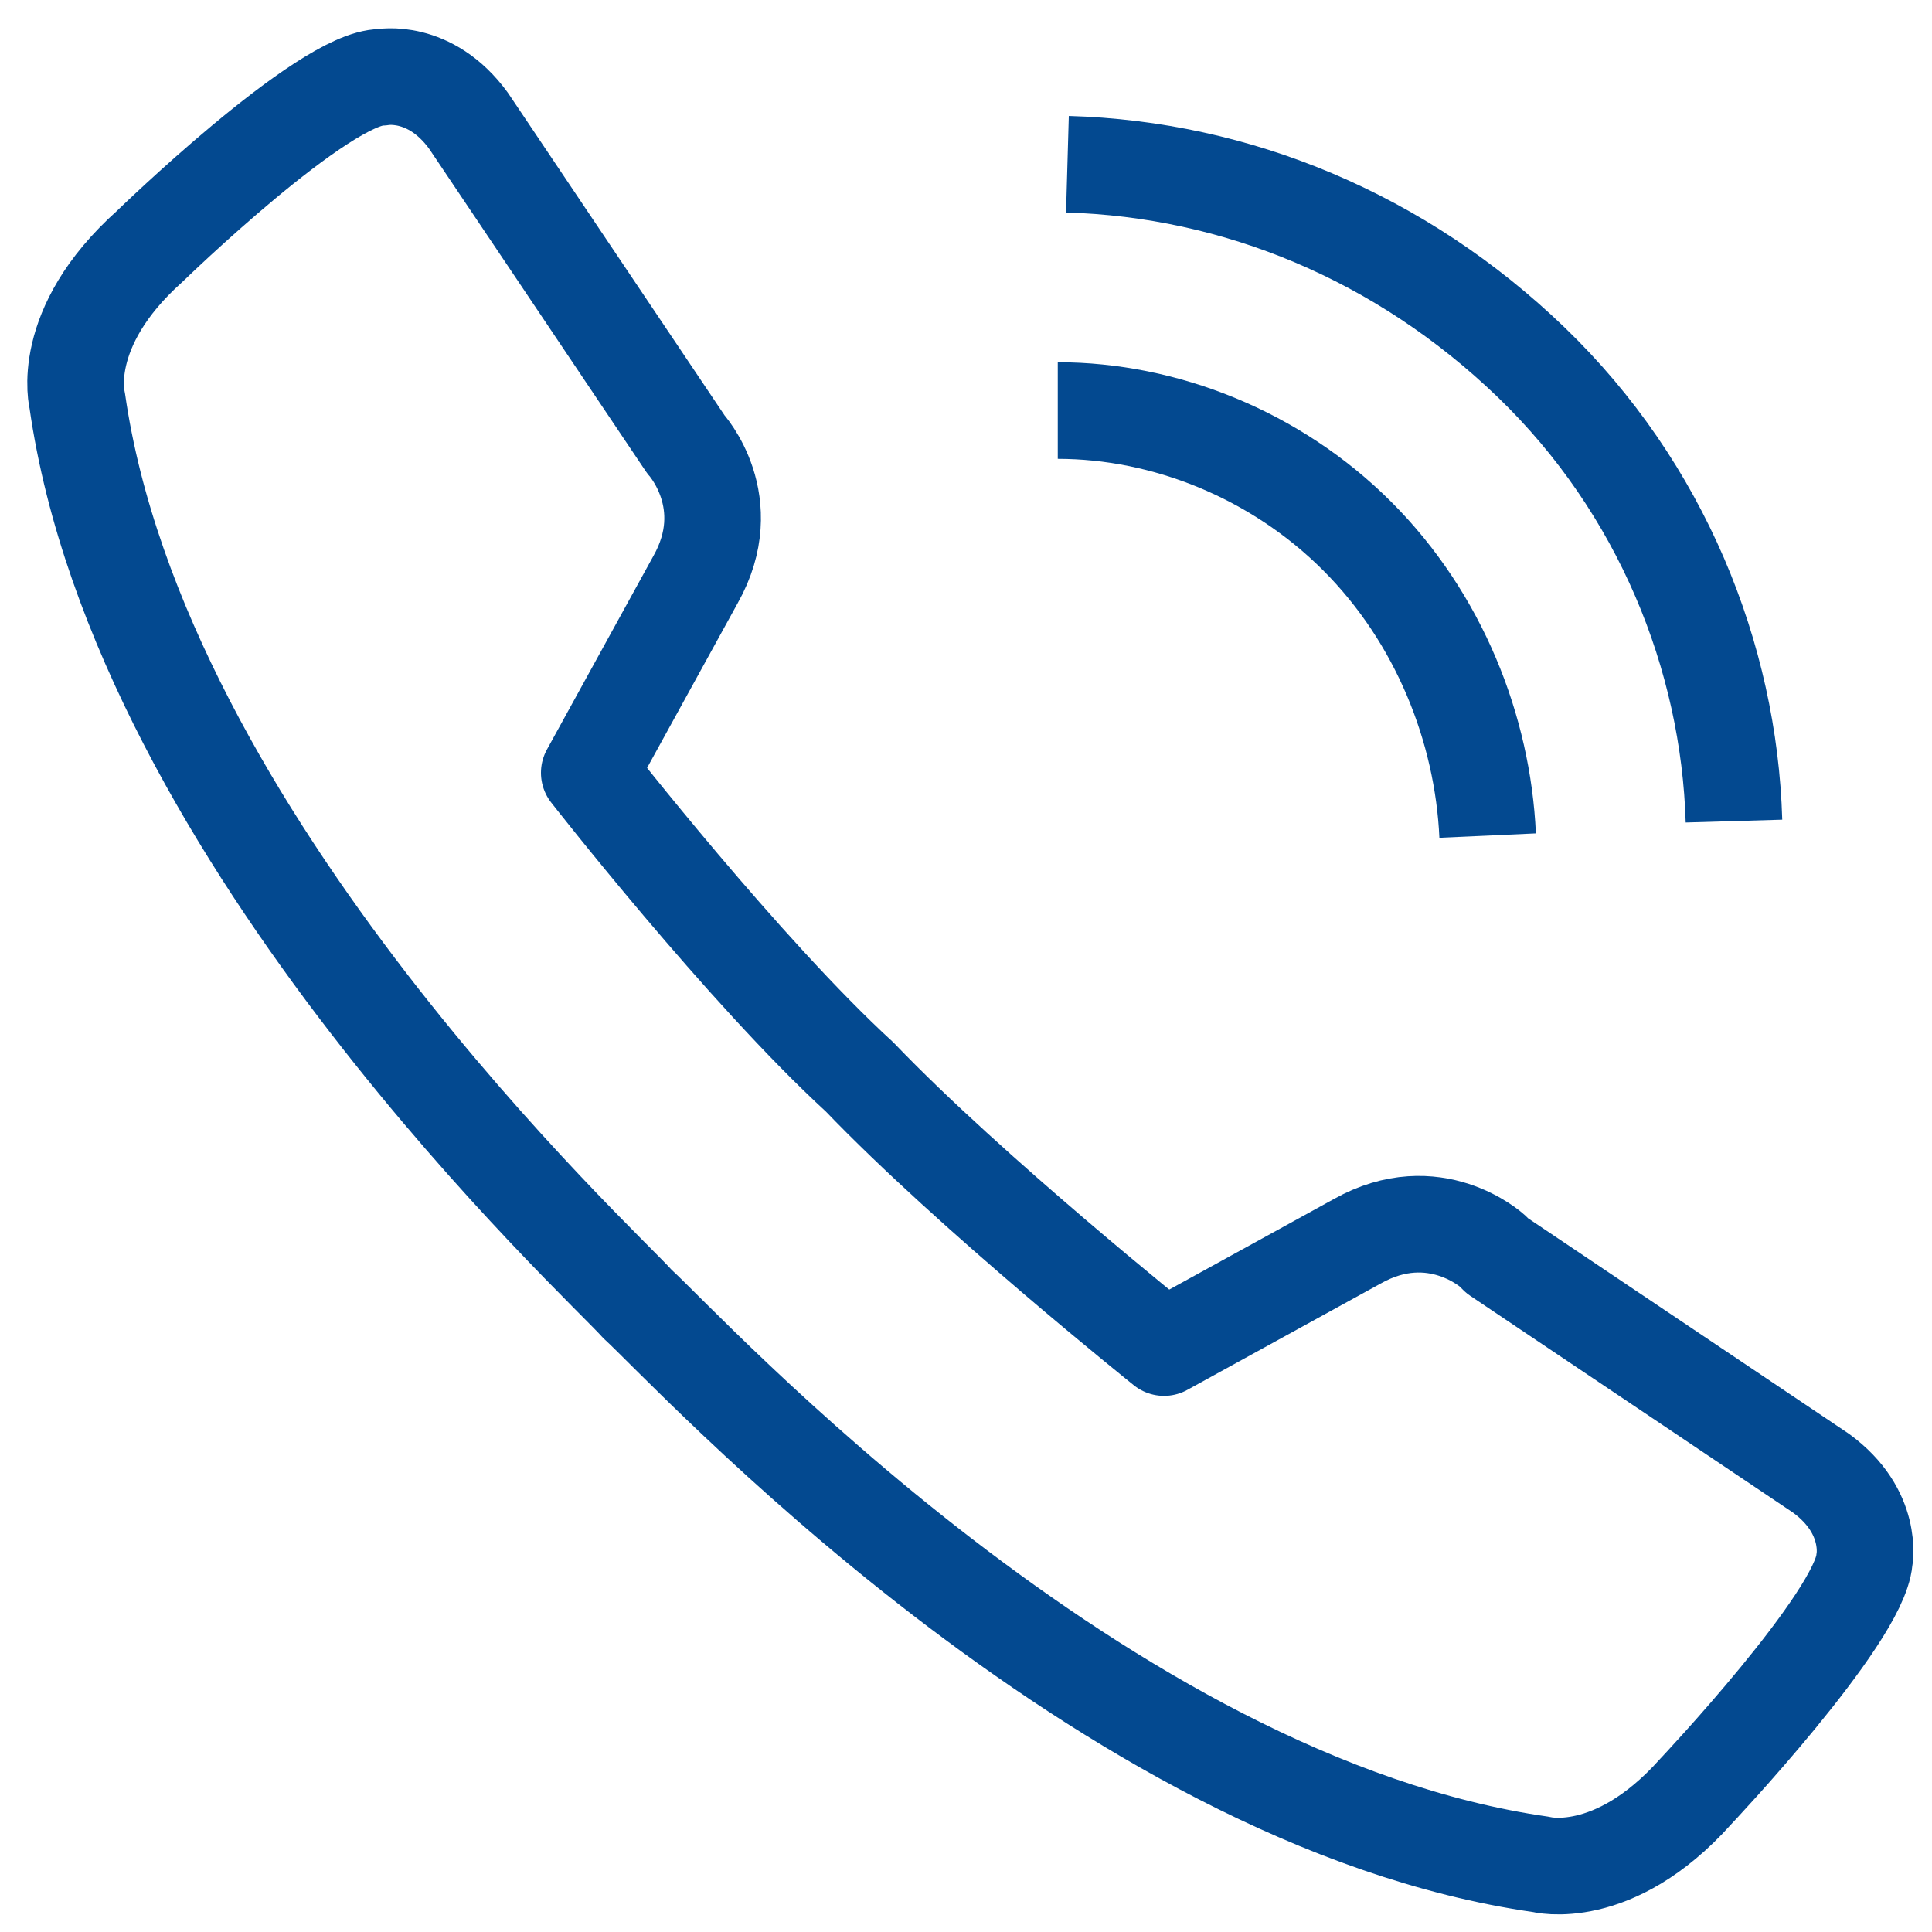
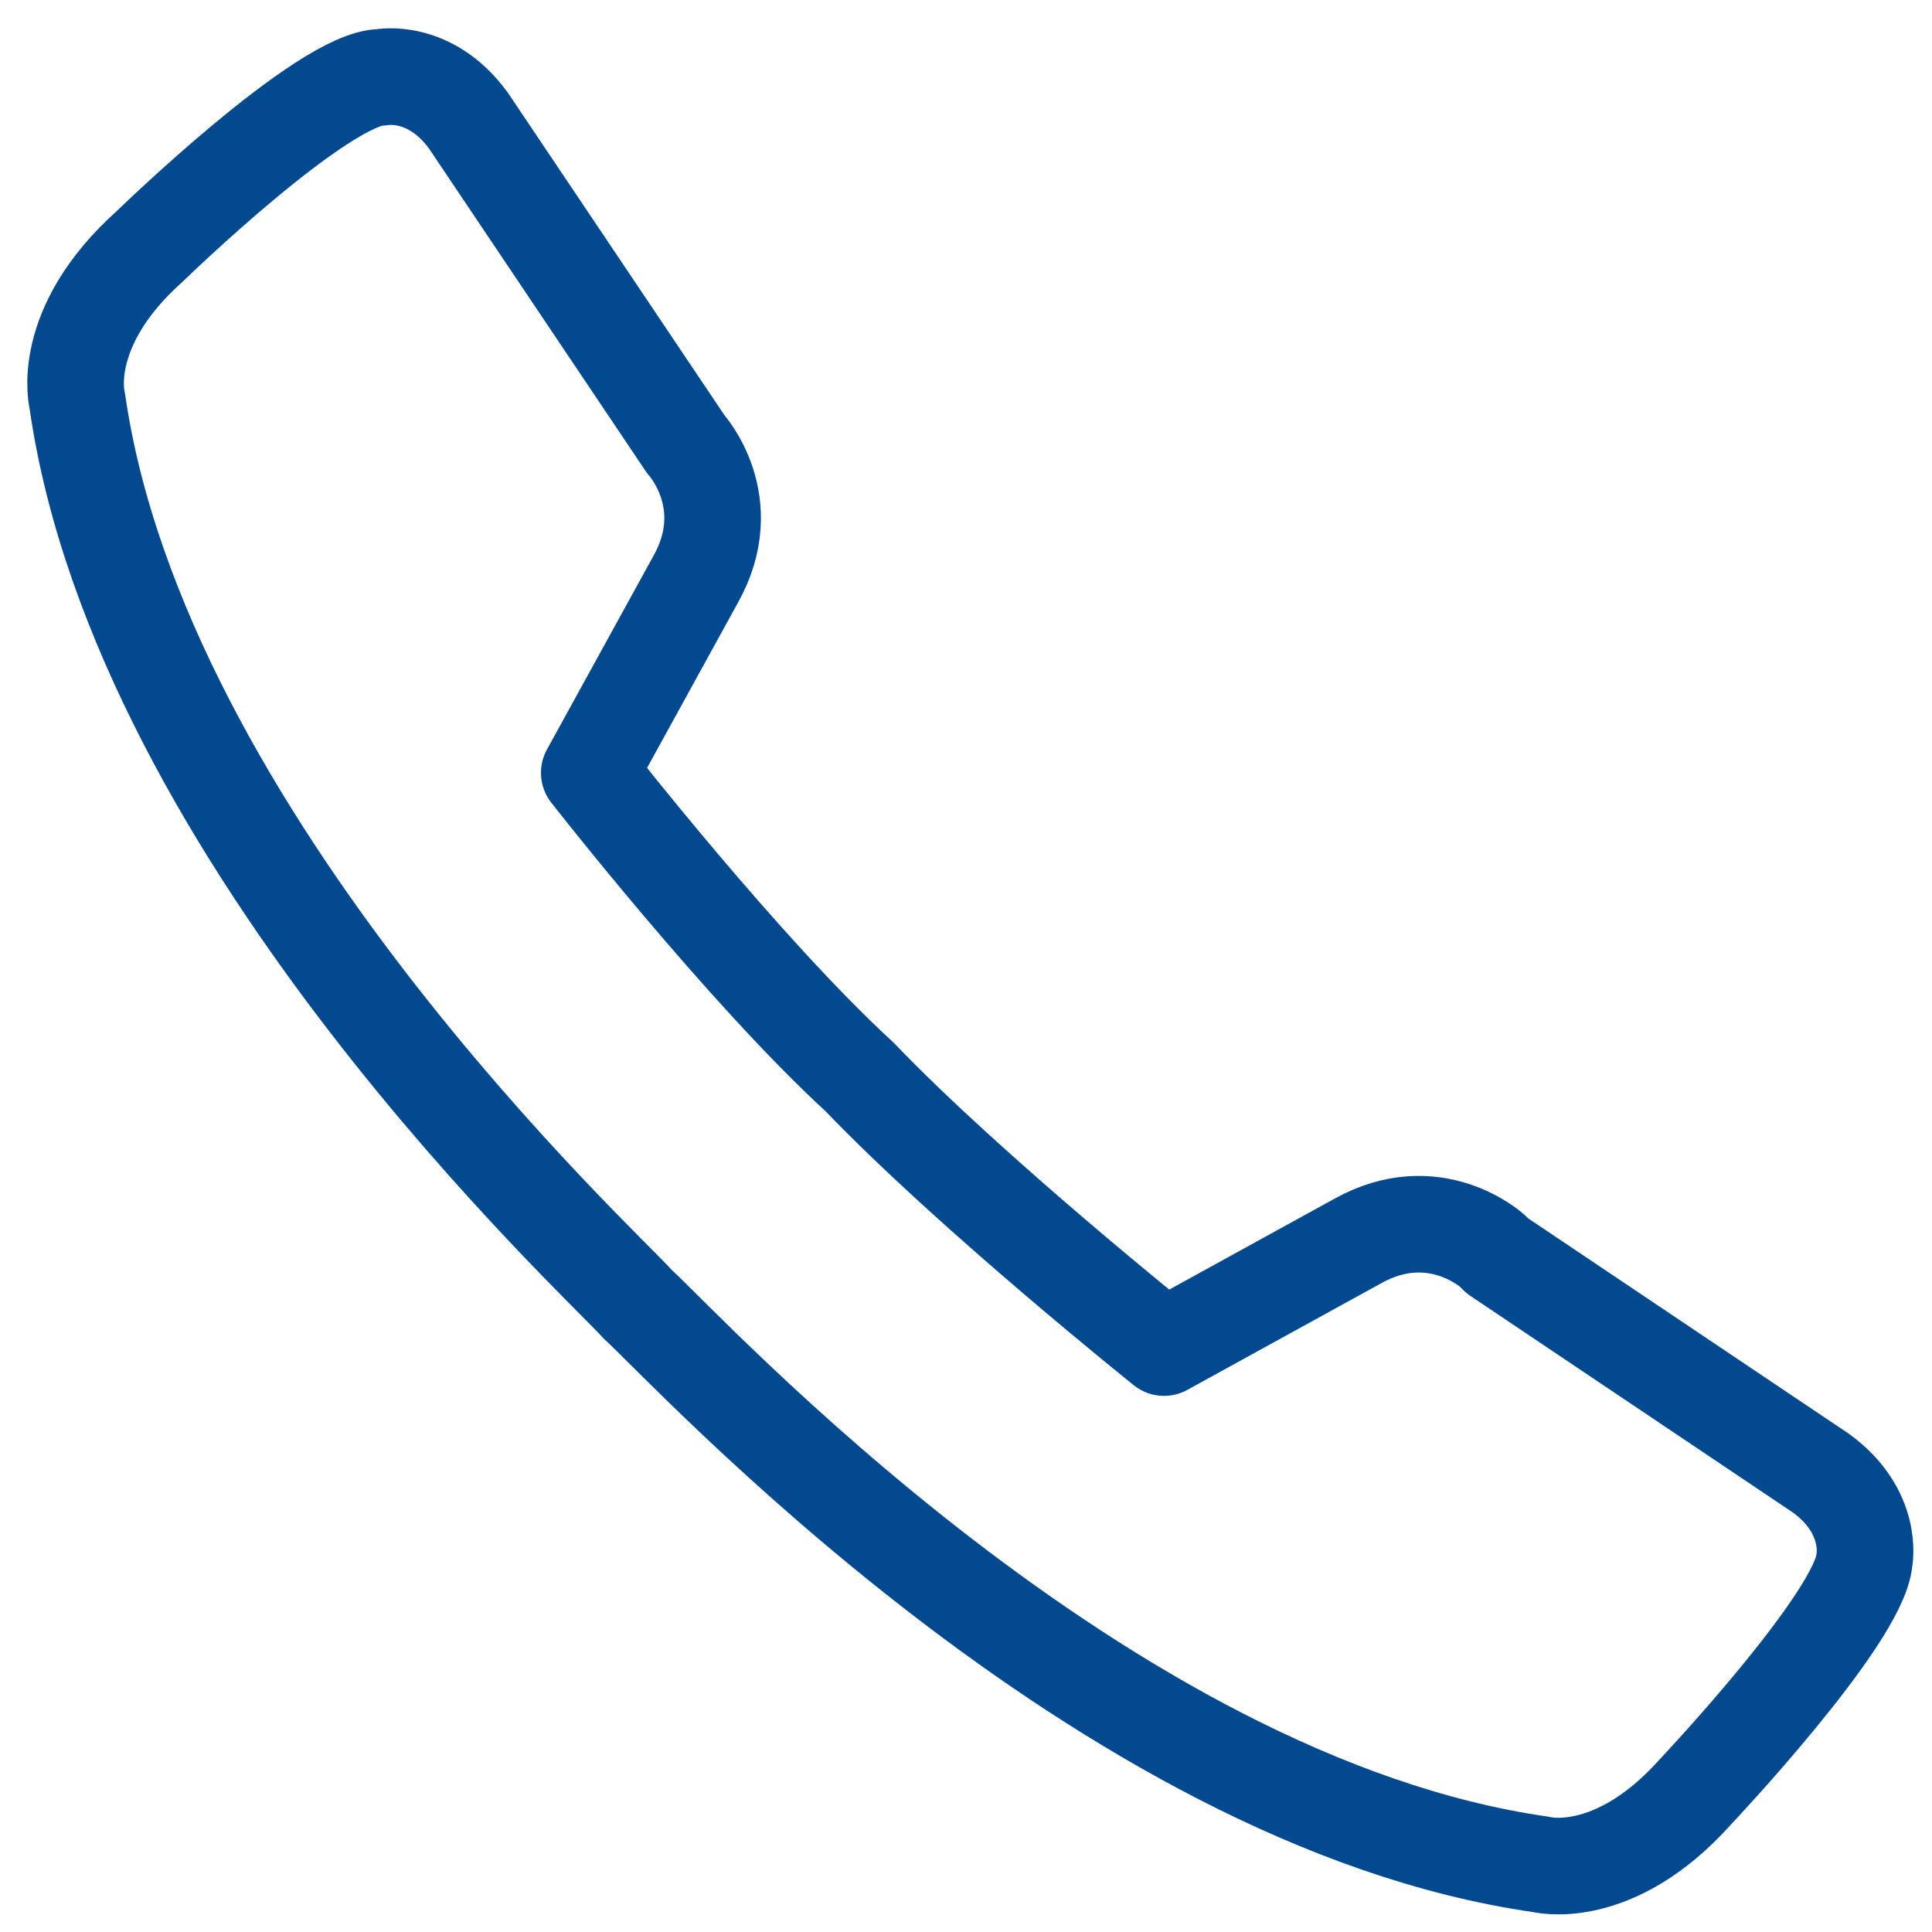
<svg xmlns="http://www.w3.org/2000/svg" width="40" height="40" version="1.1" viewBox="0 0 40 40">
  <defs>
    <style>
      .cls-1 {
        fill: none;
        stroke: #034990;
        stroke-linejoin: round;
        stroke-width: 2px;
      }
    </style>
  </defs>
  <g>
    <g id="Livello_1">
      <g>
        <path class="cls-1" d="M30.9,25.9s-1.2-1.1-2.8-.2l-4,2.2s-4-3.2-6.3-5.6h0s0,0,0,0c0,0,0,0,0,0h0c-2.4-2.2-5.6-6.3-5.6-6.3l2.2-4c.9-1.6-.2-2.8-.2-2.8l-4.5-6.7c-.8-1.1-1.8-.9-1.8-.9-1.2,0-4.8,3.5-4.8,3.5-1.9,1.7-1.5,3.2-1.5,3.2,1.3,9.1,10.9,17.9,11.6,18.7,1,.9,9.6,10.3,18.7,11.6,0,0,1.5.4,3.2-1.5,0,0,3.4-3.6,3.5-4.8,0,0,.2-1-.9-1.8l-6.7-4.5Z" />
        <g>
-           <path class="cls-1" d="M21.9,8.5c2.2,0,4.5.9,6.2,2.6,1.7,1.7,2.6,4,2.7,6.2" />
-           <path class="cls-1" d="M22.1,3.4c3.5.1,6.9,1.5,9.6,4.1,2.7,2.6,4.1,6.1,4.2,9.5" />
-         </g>
+           </g>
      </g>
    </g>
  </g>
</svg>